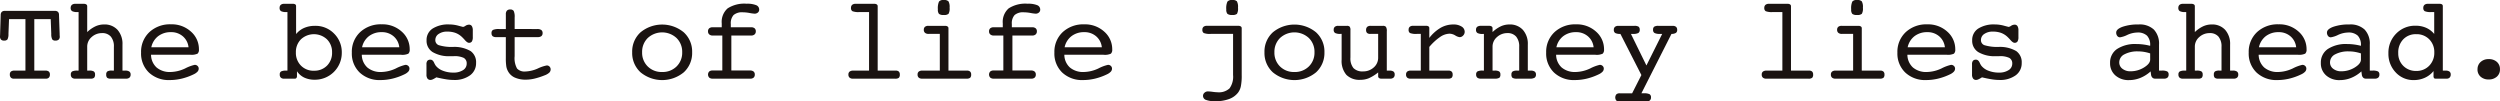
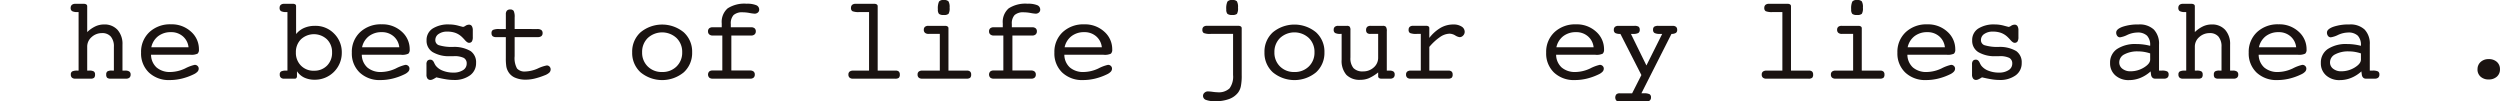
<svg xmlns="http://www.w3.org/2000/svg" width="385.631" height="15.652" viewBox="0 0 385.631 15.652">
  <defs>
    <clipPath id="a">
      <rect width="385.631" height="15.652" fill="none" />
    </clipPath>
  </defs>
  <g transform="translate(0 167)">
    <g transform="translate(0 -167)" clip-path="url(#a)">
-       <path d="M1.305,4.862a1.708,1.708,0,0,1-.155.842.638.638,0,0,1-.533.181.614.614,0,0,1-.464-.163A.682.682,0,0,1,0,5.241c.012-.182.018-.32.018-.414l.088-2.91a.663.663,0,0,1,.177-.471A.707.707,0,0,1,.777,1.3H8.439a.709.709,0,0,1,.494.147.639.639,0,0,1,.168.471l.1,2.91c0,.106,0,.206.009.3s.009.138.009.133a.615.615,0,0,1-.168.472.727.727,0,0,1-.5.153A.568.568,0,0,1,8.059,5.7a1.758,1.758,0,0,1-.15-.842L7.822,2.57H5.291v7.944h1.7a.813.813,0,0,1,.538.146.583.583,0,0,1,.168.463.651.651,0,0,1-.159.472.613.613,0,0,1-.458.163H2.135a.612.612,0,0,1-.459-.163.651.651,0,0,1-.159-.472.574.574,0,0,1,.172-.468.945.945,0,0,1,.587-.141H3.924V2.57H1.393Z" transform="translate(0 0.377)" fill="#1a1311" />
      <path d="M9.672,10.757V1.727H9.5a1.69,1.69,0,0,1-.826-.141.537.537,0,0,1-.223-.494A.605.605,0,0,1,8.635.617.778.778,0,0,1,9.162.458H10.5a.619.619,0,0,1,.37.1A.313.313,0,0,1,11,.819V4.814a4.819,4.819,0,0,1,1.274-.886,3.134,3.134,0,0,1,1.309-.288,2.7,2.7,0,0,1,2.094.829,3.254,3.254,0,0,1,.764,2.292v3.995h.417a1.091,1.091,0,0,1,.64.146.54.54,0,0,1,.2.463.6.6,0,0,1-.178.476.773.773,0,0,1-.53.159h-2.35a.843.843,0,0,1-.562-.137.673.673,0,0,1-.144-.5.551.551,0,0,1,.181-.48,1.287,1.287,0,0,1,.69-.129h.311V7.088a2.332,2.332,0,0,0-.47-1.572,1.7,1.7,0,0,0-1.36-.543,2.335,2.335,0,0,0-1.6.608A1.94,1.94,0,0,0,11,7.088v3.668h.308a1.323,1.323,0,0,1,.715.133.545.545,0,0,1,.186.476.667.667,0,0,1-.147.5.831.831,0,0,1-.559.137H9.162a.741.741,0,0,1-.517-.159.616.616,0,0,1-.172-.476.519.519,0,0,1,.206-.48,1.7,1.7,0,0,1,.807-.129Z" transform="translate(2.451 0.133)" fill="#1a1311" />
      <path d="M18.406,7.6a2.7,2.7,0,0,0,.859,1.968,3.156,3.156,0,0,0,2.157.694,5.51,5.51,0,0,0,2.248-.551,6.109,6.109,0,0,1,1.472-.552.62.62,0,0,1,.441.168.554.554,0,0,1,.177.415.691.691,0,0,1-.186.467,1.9,1.9,0,0,1-.591.411,9,9,0,0,1-1.821.658,7.921,7.921,0,0,1-1.864.227,4.453,4.453,0,0,1-3.218-1.16,4.059,4.059,0,0,1-1.209-3.073,4.143,4.143,0,0,1,1.28-3.158,4.652,4.652,0,0,1,3.333-1.207,4.383,4.383,0,0,1,3.085,1.129,3.584,3.584,0,0,1,1.225,2.733.821.821,0,0,1-.208.662,2.2,2.2,0,0,1-1.124.168H18.406Zm.044-1.156h5.74a2.559,2.559,0,0,0-.877-1.688,2.709,2.709,0,0,0-1.829-.64,3.142,3.142,0,0,0-1.976.618,2.915,2.915,0,0,0-1.058,1.71" transform="translate(4.891 0.844)" fill="#1a1311" />
      <path d="M35.981,5.122a3.227,3.227,0,0,1,1.234-.943,4.131,4.131,0,0,1,1.676-.326,3.979,3.979,0,0,1,2.954,1.2,4.041,4.041,0,0,1,1.182,2.958,4.131,4.131,0,0,1-4.17,4.152,3.718,3.718,0,0,1-1.614-.326,2.751,2.751,0,0,1-1.129-.987v.706a.549.549,0,0,1-.085.343.331.331,0,0,1-.277.106H34.138a.719.719,0,0,1-.511-.159.624.624,0,0,1-.168-.476.521.521,0,0,1,.2-.48,1.682,1.682,0,0,1,.8-.129h.186V1.727h-.168a1.656,1.656,0,0,1-.82-.141.538.538,0,0,1-.221-.494.6.6,0,0,1,.177-.476.755.755,0,0,1,.52-.159h1.341a.653.653,0,0,1,.382.088.319.319,0,0,1,.12.273Zm2.751,5.652a2.71,2.71,0,0,0,2.019-.784,2.775,2.775,0,0,0,.777-2.038,2.744,2.744,0,0,0-.789-2.019,2.939,2.939,0,0,0-4.013,0,2.755,2.755,0,0,0-.779,2.023,2.772,2.772,0,0,0,.779,2.029,2.7,2.7,0,0,0,2.007.793" transform="translate(9.694 0.133)" fill="#1a1311" />
      <path d="M43.61,7.6a2.7,2.7,0,0,0,.859,1.968,3.156,3.156,0,0,0,2.157.694,5.51,5.51,0,0,0,2.248-.551,6.109,6.109,0,0,1,1.472-.552.62.62,0,0,1,.441.168.554.554,0,0,1,.177.415.691.691,0,0,1-.186.467,1.9,1.9,0,0,1-.591.411,9,9,0,0,1-1.821.658,7.921,7.921,0,0,1-1.864.227,4.453,4.453,0,0,1-3.218-1.16,4.059,4.059,0,0,1-1.209-3.073,4.143,4.143,0,0,1,1.28-3.158,4.652,4.652,0,0,1,3.333-1.207,4.383,4.383,0,0,1,3.085,1.129A3.584,3.584,0,0,1,51,6.774a.821.821,0,0,1-.208.662,2.2,2.2,0,0,1-1.124.168H43.61Zm.044-1.156h5.74a2.559,2.559,0,0,0-.877-1.688,2.709,2.709,0,0,0-1.829-.64,3.142,3.142,0,0,0-1.976.618,2.915,2.915,0,0,0-1.058,1.71" transform="translate(12.197 0.844)" fill="#1a1311" />
      <path d="M51,10.65V9.08a.844.844,0,0,1,.144-.555.6.6,0,0,1,.473-.168c.24,0,.431.165.573.493a2.459,2.459,0,0,0,.255.45,2.529,2.529,0,0,0,1.094.764,4.32,4.32,0,0,0,1.6.286,2.65,2.65,0,0,0,1.5-.379,1.155,1.155,0,0,0,.565-1,.946.946,0,0,0-.455-.89,3.3,3.3,0,0,0-1.556-.264H54.7a4.949,4.949,0,0,1-2.742-.627,2.043,2.043,0,0,1-.943-1.816,2.08,2.08,0,0,1,.921-1.807,4.478,4.478,0,0,1,2.588-.644,5.336,5.336,0,0,1,1.385.19q.7.19.74.19a.951.951,0,0,0,.37-.172,1,1,0,0,1,.538-.173A.5.5,0,0,1,58,3.181a1.216,1.216,0,0,1,.146.662V4.874a1.248,1.248,0,0,1-.141.676.511.511,0,0,1-.45.206q-.265,0-.653-.45a6.386,6.386,0,0,0-.45-.467,2.911,2.911,0,0,0-1-.62,3.652,3.652,0,0,0-1.243-.191,2.236,2.236,0,0,0-1.336.366,1.106,1.106,0,0,0-.507.93.814.814,0,0,0,.521.793,6.848,6.848,0,0,0,2.239.273,4.971,4.971,0,0,1,2.68.64,2.093,2.093,0,0,1,.846,1.838,2.281,2.281,0,0,1-.934,1.905,4.057,4.057,0,0,1-2.522.713,7.554,7.554,0,0,1-1.12-.092q-.619-.093-1.553-.313a4.146,4.146,0,0,1-.529.3.935.935,0,0,1-.37.1.555.555,0,0,1-.472-.215A1.02,1.02,0,0,1,51,10.65" transform="translate(14.784 0.848)" fill="#1a1311" />
      <path d="M65.827,4.151a1.054,1.054,0,0,1,.629.15.559.559,0,0,1,.2.476.568.568,0,0,1-.186.464.858.858,0,0,1-.556.153h-3.57V8.339a3.27,3.27,0,0,0,.374,1.905A1.573,1.573,0,0,0,64,10.7a5.143,5.143,0,0,0,1.922-.467,5.707,5.707,0,0,1,1.384-.468.566.566,0,0,1,.419.177.6.6,0,0,1,.172.432.692.692,0,0,1-.217.508,2.188,2.188,0,0,1-.735.418,10.727,10.727,0,0,1-1.557.5,5.82,5.82,0,0,1-1.3.159,4.045,4.045,0,0,1-1.732-.33,2.2,2.2,0,0,1-1.045-.984,2.242,2.242,0,0,1-.252-.731,8.334,8.334,0,0,1-.075-1.305V5.394h-1.5a.813.813,0,0,1-.538-.144.6.6,0,0,1-.168-.473.518.518,0,0,1,.23-.493,2.284,2.284,0,0,1,.979-.133h1V1.875a.816.816,0,0,1,.163-.559.652.652,0,0,1,.508-.182.61.61,0,0,1,.538.221,2.119,2.119,0,0,1,.15,1v1.79Z" transform="translate(17.041 0.329)" fill="#1a1311" />
      <path d="M84.849,7.216A4.027,4.027,0,0,1,83.562,10.3a5.243,5.243,0,0,1-6.675,0A4.023,4.023,0,0,1,75.6,7.216a4.01,4.01,0,0,1,1.287-3.082,5.242,5.242,0,0,1,6.67,0,4.011,4.011,0,0,1,1.292,3.078m-4.629,3.042A3.038,3.038,0,0,0,82.446,9.4a2.947,2.947,0,0,0,.868-2.188,2.964,2.964,0,0,0-.872-2.2,3.274,3.274,0,0,0-4.441,0,2.976,2.976,0,0,0-.868,2.2A2.948,2.948,0,0,0,78,9.4a3.03,3.03,0,0,0,2.222.854" transform="translate(21.916 0.852)" fill="#1a1311" />
      <path d="M91.143,10.744a.84.84,0,0,1,.551.159.574.574,0,0,1,.188.467.6.6,0,0,1-.181.476.76.76,0,0,1-.524.16H85.41a.836.836,0,0,1-.552-.16.695.695,0,0,1-.008-.943.773.773,0,0,1,.524-.159h1.5V5.356H85.427a.835.835,0,0,1-.559-.168.581.581,0,0,1-.2-.476.591.591,0,0,1,.184-.476.809.809,0,0,1,.538-.159h1.394v-.6a2.772,2.772,0,0,1,.908-2.314A4.746,4.746,0,0,1,90.631.445a3.636,3.636,0,0,1,1.459.221.724.724,0,0,1,.472.688.569.569,0,0,1-.2.449.761.761,0,0,1-.52.177,6.193,6.193,0,0,1-.765-.106,6.071,6.071,0,0,0-1.033-.106,2,2,0,0,0-1.429.419,1.869,1.869,0,0,0-.432,1.388v.5H91.3a.84.84,0,0,1,.551.159.585.585,0,0,1,.188.476.6.6,0,0,1-.193.472.768.768,0,0,1-.528.172H88.266v5.388Z" transform="translate(24.546 0.129)" fill="#1a1311" />
      <path d="M104.642,1.727h-1.5a2.532,2.532,0,0,1-1.072-.135.548.548,0,0,1-.215-.5.605.605,0,0,1,.179-.476.778.778,0,0,1,.526-.159h2.91a.619.619,0,0,1,.37.1.313.313,0,0,1,.132.264v9.937h2.769a.694.694,0,0,1,.489.146.61.61,0,0,1,.155.463.661.661,0,0,1-.15.5.861.861,0,0,1-.565.137h-6.508a.774.774,0,0,1-.525-.159.6.6,0,0,1-.181-.476.556.556,0,0,1,.186-.459.87.87,0,0,1,.555-.15h2.443Z" transform="translate(29.413 0.133)" fill="#1a1311" />
      <path d="M114.492,10.889h2.83a.739.739,0,0,1,.507.147.585.585,0,0,1,.164.462.651.651,0,0,1-.156.5.879.879,0,0,1-.568.135h-6.834a.767.767,0,0,1-.529-.159.6.6,0,0,1-.177-.476.559.559,0,0,1,.186-.459.87.87,0,0,1,.555-.15h2.689V5.229h-1.725a.833.833,0,0,1-.553-.161.581.581,0,0,1-.191-.47.572.572,0,0,1,.177-.459.789.789,0,0,1,.529-.153h2.584a.635.635,0,0,1,.374.1.31.31,0,0,1,.138.264Zm-1.632-9.443a2.548,2.548,0,0,1,.172-1.2A.861.861,0,0,1,113.769,0a.947.947,0,0,1,.724.208,1.744,1.744,0,0,1,.175.983,1.636,1.636,0,0,1-.164.939,1.031,1.031,0,0,1-.735.181,1.111,1.111,0,0,1-.737-.168,1,1,0,0,1-.172-.7" transform="translate(31.81 0)" fill="#1a1311" />
      <path d="M124.748,10.744a.837.837,0,0,1,.551.159.575.575,0,0,1,.19.467.6.6,0,0,1-.181.476.765.765,0,0,1-.525.16h-5.766a.834.834,0,0,1-.552-.16.693.693,0,0,1-.009-.943.776.776,0,0,1,.525-.159h1.5V5.356h-1.446a.839.839,0,0,1-.56-.168.585.585,0,0,1-.2-.476.591.591,0,0,1,.186-.476A.8.8,0,0,1,119,4.077h1.393v-.6a2.772,2.772,0,0,1,.908-2.314,4.75,4.75,0,0,1,2.937-.718,3.625,3.625,0,0,1,1.458.221.723.723,0,0,1,.473.688.566.566,0,0,1-.2.449.758.758,0,0,1-.52.177,6.154,6.154,0,0,1-.764-.106,6.084,6.084,0,0,0-1.034-.106,2,2,0,0,0-1.429.419,1.869,1.869,0,0,0-.432,1.388v.5h3.122a.837.837,0,0,1,.551.159.585.585,0,0,1,.19.476.6.6,0,0,1-.193.472.77.77,0,0,1-.529.172h-3.052v5.388Z" transform="translate(34.288 0.129)" fill="#1a1311" />
      <path d="M127.624,7.6a2.685,2.685,0,0,0,.859,1.968,3.154,3.154,0,0,0,2.157.694,5.5,5.5,0,0,0,2.247-.551,6.089,6.089,0,0,1,1.473-.552.617.617,0,0,1,.44.168.549.549,0,0,1,.177.415.685.685,0,0,1-.186.467,1.893,1.893,0,0,1-.589.411,9.009,9.009,0,0,1-1.823.658,7.921,7.921,0,0,1-1.864.227,4.456,4.456,0,0,1-3.218-1.16,4.058,4.058,0,0,1-1.207-3.073,4.146,4.146,0,0,1,1.278-3.158A4.658,4.658,0,0,1,130.7,2.912a4.383,4.383,0,0,1,3.085,1.129,3.589,3.589,0,0,1,1.225,2.733.821.821,0,0,1-.208.662,2.2,2.2,0,0,1-1.123.168h-6.057Zm.044-1.156h5.739a2.557,2.557,0,0,0-.876-1.688,2.711,2.711,0,0,0-1.829-.64,3.137,3.137,0,0,0-1.976.618,2.909,2.909,0,0,0-1.058,1.71" transform="translate(36.553 0.844)" fill="#1a1311" />
      <path d="M149.853,11.613a8.147,8.147,0,0,1-.133,1.7,2.454,2.454,0,0,1-.428.97,3.082,3.082,0,0,1-1.388.993,5.9,5.9,0,0,1-2.09.338,3.872,3.872,0,0,1-1.463-.2.659.659,0,0,1-.467-.626.628.628,0,0,1,.223-.48.757.757,0,0,1,.535-.208,6.378,6.378,0,0,1,.74.066,6.1,6.1,0,0,0,.758.066,2.4,2.4,0,0,0,1.834-.6,3.05,3.05,0,0,0,.546-2.06V5.229h-3.447A2.553,2.553,0,0,1,144,5.094a.536.536,0,0,1-.214-.5.567.567,0,0,1,.175-.459.785.785,0,0,1,.528-.153h4.854a.633.633,0,0,1,.373.1.307.307,0,0,1,.135.264Zm-2.38-10.167a2.48,2.48,0,0,1,.175-1.194A.877.877,0,0,1,148.4,0a.932.932,0,0,1,.709.2,1.784,1.784,0,0,1,.172.988,1.684,1.684,0,0,1-.159.948,1.035,1.035,0,0,1-.722.172,1.131,1.131,0,0,1-.751-.172.98.98,0,0,1-.175-.693" transform="translate(41.684 0)" fill="#1a1311" />
      <path d="M160.461,7.216a4.027,4.027,0,0,1-1.287,3.085,5.243,5.243,0,0,1-6.675,0,4.023,4.023,0,0,1-1.287-3.085A4.01,4.01,0,0,1,152.5,4.135a5.242,5.242,0,0,1,6.67,0,4.011,4.011,0,0,1,1.292,3.078m-4.629,3.042a3.038,3.038,0,0,0,2.226-.858,2.947,2.947,0,0,0,.868-2.188,2.964,2.964,0,0,0-.872-2.2,3.274,3.274,0,0,0-4.441,0,2.976,2.976,0,0,0-.868,2.2,2.948,2.948,0,0,0,.864,2.192,3.03,3.03,0,0,0,2.222.854" transform="translate(43.836 0.852)" fill="#1a1311" />
      <path d="M162.073,7.984a2.354,2.354,0,0,0,.467,1.623,1.919,1.919,0,0,0,1.482.511,2.386,2.386,0,0,0,1.643-.608,1.961,1.961,0,0,0,.684-1.529V4.333h-1.207a.721.721,0,0,1-.5-.143.6.6,0,0,1-.153-.451.646.646,0,0,1,.168-.491.77.77,0,0,1,.538-.157h1.878a.627.627,0,0,1,.471.146,1.164,1.164,0,0,1,.138.709v6.05h.405a1.071,1.071,0,0,1,.622.141.545.545,0,0,1,.19.467.6.6,0,0,1-.182.476.766.766,0,0,1-.524.159h-1.34a.608.608,0,0,1-.37-.1.311.311,0,0,1-.133-.264v-.6a6.459,6.459,0,0,1-1.451.9,3.386,3.386,0,0,1-1.273.241,2.861,2.861,0,0,1-2.183-.771,3.3,3.3,0,0,1-.728-2.336V4.333h-.184a1.668,1.668,0,0,1-.82-.139.537.537,0,0,1-.221-.49.584.584,0,0,1,.172-.46.786.786,0,0,1,.534-.153h1.331a.582.582,0,0,1,.427.124.84.84,0,0,1,.12.547Z" transform="translate(46.235 0.896)" fill="#1a1311" />
      <path d="M171.732,10.041h2.928a.744.744,0,0,1,.506.146.588.588,0,0,1,.164.463.646.646,0,0,1-.155.5.872.872,0,0,1-.568.137h-5.767a.756.756,0,0,1-.521-.159.608.608,0,0,1-.175-.476.568.568,0,0,1,.179-.459.876.876,0,0,1,.561-.15h1.534V4.38h-.6a2.527,2.527,0,0,1-1.068-.134.544.544,0,0,1-.212-.5.582.582,0,0,1,.172-.459.773.773,0,0,1,.525-.155h2.011a.594.594,0,0,1,.361.094.314.314,0,0,1,.124.268V5a6.163,6.163,0,0,1,1.747-1.561,3.919,3.919,0,0,1,1.957-.512,2.285,2.285,0,0,1,1.269.317.943.943,0,0,1,.485.814.806.806,0,0,1-.243.577.727.727,0,0,1-.533.25,1.721,1.721,0,0,1-.684-.268,1.791,1.791,0,0,0-.859-.27,2.706,2.706,0,0,0-1.451.49,8.473,8.473,0,0,0-1.688,1.55Z" transform="translate(48.744 0.848)" fill="#1a1311" />
-       <path d="M177.727,10.041V4.389h-.168a1.69,1.69,0,0,1-.826-.141.534.534,0,0,1-.223-.494.561.561,0,0,1,.184-.471.977.977,0,0,1,.6-.147h1.262a.619.619,0,0,1,.37.1.312.312,0,0,1,.132.264v.6a4.819,4.819,0,0,1,1.274-.886,3.134,3.134,0,0,1,1.309-.288,2.7,2.7,0,0,1,2.094.829,3.254,3.254,0,0,1,.764,2.292v3.995h.417a1.091,1.091,0,0,1,.64.146.54.54,0,0,1,.2.463.56.56,0,0,1-.208.49,1.364,1.364,0,0,1-.739.144h-1.953a1.27,1.27,0,0,1-.725-.133.632.632,0,0,1-.159-.5.542.542,0,0,1,.187-.476,1.291,1.291,0,0,1,.7-.133h.311V6.373A2.331,2.331,0,0,0,182.7,4.8a1.7,1.7,0,0,0-1.36-.543,2.338,2.338,0,0,0-1.592.608,1.933,1.933,0,0,0-.689,1.508v3.668h.308a1.323,1.323,0,0,1,.715.133.545.545,0,0,1,.186.476.632.632,0,0,1-.159.5,1.408,1.408,0,0,1-.777.133h-2.081a.824.824,0,0,1-.543-.153.6.6,0,0,1-.181-.481.519.519,0,0,1,.206-.48,1.7,1.7,0,0,1,.807-.129Z" transform="translate(51.17 0.848)" fill="#1a1311" />
      <path d="M186.433,7.6a2.7,2.7,0,0,0,.859,1.968,3.156,3.156,0,0,0,2.157.694,5.51,5.51,0,0,0,2.248-.551,6.109,6.109,0,0,1,1.472-.552.62.62,0,0,1,.441.168.554.554,0,0,1,.177.415.691.691,0,0,1-.186.467,1.9,1.9,0,0,1-.591.411,9,9,0,0,1-1.821.658,7.921,7.921,0,0,1-1.864.227,4.453,4.453,0,0,1-3.218-1.16A4.059,4.059,0,0,1,184.9,7.277a4.143,4.143,0,0,1,1.28-3.158,4.652,4.652,0,0,1,3.333-1.207A4.383,4.383,0,0,1,192.6,4.041a3.584,3.584,0,0,1,1.225,2.733.82.82,0,0,1-.208.662,2.2,2.2,0,0,1-1.123.168h-6.057Zm.044-1.156h5.74a2.559,2.559,0,0,0-.877-1.688,2.709,2.709,0,0,0-1.829-.64,3.142,3.142,0,0,0-1.976.618,2.915,2.915,0,0,0-1.058,1.71" transform="translate(53.601 0.844)" fill="#1a1311" />
      <path d="M197.242,13.494h.379a1.892,1.892,0,0,1,.873.137.533.533,0,0,1,.228.5.584.584,0,0,1-.181.467.764.764,0,0,1-.524.16h-4.066a.9.9,0,0,1-.578-.142.774.774,0,0,1,.009-.961.738.738,0,0,1,.516-.159h1.914l1.428-2.816-3.236-6.346a1.6,1.6,0,0,1-.8-.139.54.54,0,0,1-.215-.49.572.572,0,0,1,.177-.459.787.787,0,0,1,.529-.153h2.46a1.126,1.126,0,0,1,.662.135.585.585,0,0,1,.168.477.537.537,0,0,1-.221.49,1.65,1.65,0,0,1-.811.139h-.326l2.39,4.868,2.433-4.868h-.343a1.756,1.756,0,0,1-.838-.139.525.525,0,0,1-.228-.49.581.581,0,0,1,.166-.477,1.144,1.144,0,0,1,.671-.135h2.177a.788.788,0,0,1,.534.153.587.587,0,0,1,.172.459.542.542,0,0,1-.193.472,1.3,1.3,0,0,1-.687.157Z" transform="translate(55.948 0.896)" fill="#1a1311" />
      <path d="M213.861,1.727h-1.5a2.525,2.525,0,0,1-1.071-.135.546.546,0,0,1-.217-.5.6.6,0,0,1,.181-.476.774.774,0,0,1,.525-.159h2.911a.615.615,0,0,1,.369.1.31.31,0,0,1,.132.264v9.937h2.771a.689.689,0,0,1,.488.146.6.6,0,0,1,.155.463.656.656,0,0,1-.15.5.859.859,0,0,1-.565.137h-6.507a.779.779,0,0,1-.525-.159.6.6,0,0,1-.181-.476.559.559,0,0,1,.186-.459.872.872,0,0,1,.556-.15h2.443Z" transform="translate(61.074 0.133)" fill="#1a1311" />
      <path d="M223.71,10.889h2.83a.739.739,0,0,1,.507.147.585.585,0,0,1,.164.462.651.651,0,0,1-.156.5.878.878,0,0,1-.568.135h-6.834a.767.767,0,0,1-.529-.159.6.6,0,0,1-.177-.476.559.559,0,0,1,.186-.459.87.87,0,0,1,.555-.15h2.689V5.229h-1.725a.833.833,0,0,1-.553-.161.581.581,0,0,1-.191-.47.572.572,0,0,1,.177-.459.789.789,0,0,1,.529-.153H223.2a.635.635,0,0,1,.374.1.31.31,0,0,1,.138.264Zm-1.632-9.443a2.548,2.548,0,0,1,.172-1.2A.861.861,0,0,1,222.987,0a.947.947,0,0,1,.724.208,1.744,1.744,0,0,1,.175.983,1.636,1.636,0,0,1-.164.939,1.031,1.031,0,0,1-.735.181,1.111,1.111,0,0,1-.737-.168,1,1,0,0,1-.172-.7" transform="translate(63.472 0)" fill="#1a1311" />
      <path d="M228.44,7.6a2.7,2.7,0,0,0,.859,1.968,3.156,3.156,0,0,0,2.157.694,5.51,5.51,0,0,0,2.248-.551,6.109,6.109,0,0,1,1.472-.552.62.62,0,0,1,.441.168.554.554,0,0,1,.177.415.691.691,0,0,1-.186.467,1.9,1.9,0,0,1-.591.411,9,9,0,0,1-1.821.658,7.921,7.921,0,0,1-1.864.227,4.453,4.453,0,0,1-3.218-1.16A4.059,4.059,0,0,1,226.9,7.277a4.143,4.143,0,0,1,1.28-3.158,4.652,4.652,0,0,1,3.333-1.207A4.383,4.383,0,0,1,234.6,4.041a3.584,3.584,0,0,1,1.225,2.733.821.821,0,0,1-.208.662A2.2,2.2,0,0,1,234.5,7.6H228.44Zm.044-1.156h5.74a2.559,2.559,0,0,0-.877-1.688,2.709,2.709,0,0,0-1.829-.64,3.142,3.142,0,0,0-1.976.618,2.915,2.915,0,0,0-1.058,1.71" transform="translate(65.779 0.844)" fill="#1a1311" />
      <path d="M235.826,10.65V9.08a.844.844,0,0,1,.144-.555.6.6,0,0,1,.473-.168c.24,0,.431.165.573.493a2.46,2.46,0,0,0,.255.45,2.529,2.529,0,0,0,1.094.764,4.32,4.32,0,0,0,1.6.286,2.65,2.65,0,0,0,1.5-.379,1.155,1.155,0,0,0,.565-1,.946.946,0,0,0-.455-.89,3.3,3.3,0,0,0-1.556-.264h-.485a4.95,4.95,0,0,1-2.742-.627,2.043,2.043,0,0,1-.943-1.816,2.08,2.08,0,0,1,.921-1.807,4.478,4.478,0,0,1,2.588-.644,5.336,5.336,0,0,1,1.385.19q.7.19.74.19a.951.951,0,0,0,.37-.172,1,1,0,0,1,.538-.173.5.5,0,0,1,.445.221,1.216,1.216,0,0,1,.146.662V4.874a1.248,1.248,0,0,1-.141.676.511.511,0,0,1-.45.206q-.265,0-.653-.45a6.386,6.386,0,0,0-.45-.467,2.911,2.911,0,0,0-1-.62,3.652,3.652,0,0,0-1.243-.191,2.236,2.236,0,0,0-1.336.366,1.106,1.106,0,0,0-.507.93.814.814,0,0,0,.521.793,6.848,6.848,0,0,0,2.239.273,4.971,4.971,0,0,1,2.68.64,2.093,2.093,0,0,1,.846,1.838,2.281,2.281,0,0,1-.934,1.905,4.057,4.057,0,0,1-2.522.713,7.554,7.554,0,0,1-1.12-.092q-.619-.093-1.553-.313a4.145,4.145,0,0,1-.529.3.935.935,0,0,1-.37.1.554.554,0,0,1-.472-.215,1.02,1.02,0,0,1-.163-.622" transform="translate(68.365 0.848)" fill="#1a1311" />
      <path d="M258.587,10.165a5.307,5.307,0,0,1-1.575,1,4.618,4.618,0,0,1-1.749.343,3.031,3.031,0,0,1-2.122-.731,2.45,2.45,0,0,1-.806-1.905,2.5,2.5,0,0,1,1.071-2.159,5.1,5.1,0,0,1,3.012-.767,8.008,8.008,0,0,1,1.032.067,8.859,8.859,0,0,1,1.067.206V6.153a2.049,2.049,0,0,0-.485-1.5,2.062,2.062,0,0,0-1.508-.485,3.883,3.883,0,0,0-1.534.37,3.787,3.787,0,0,1-1.121.37.524.524,0,0,1-.423-.206.819.819,0,0,1-.168-.534c0-.347.325-.64.974-.882a7.3,7.3,0,0,1,2.492-.361,3.19,3.19,0,0,1,2.345.789,3.155,3.155,0,0,1,.795,2.332v3.995h.432a1.778,1.778,0,0,1,.837.132.519.519,0,0,1,.212.476.609.609,0,0,1-.177.476.771.771,0,0,1-.529.159h-1.384a.565.565,0,0,1-.406-.15.769.769,0,0,1-.212-.432Zm-.071-2.777a6.214,6.214,0,0,0-.94-.233,5.479,5.479,0,0,0-.9-.075,4.26,4.26,0,0,0-2.143.458,1.387,1.387,0,0,0-.784,1.234,1.2,1.2,0,0,0,.489.988,1.942,1.942,0,0,0,1.247.388,3.911,3.911,0,0,0,2.077-.586q.958-.588.957-1.223Z" transform="translate(73.151 0.848)" fill="#1a1311" />
      <path d="M261.713,10.757V1.727h-.168a1.69,1.69,0,0,1-.826-.141.537.537,0,0,1-.223-.494.605.605,0,0,1,.179-.476A.778.778,0,0,1,261.2.458h1.34a.619.619,0,0,1,.37.1.313.313,0,0,1,.132.264V4.814a4.819,4.819,0,0,1,1.274-.886,3.133,3.133,0,0,1,1.309-.288,2.7,2.7,0,0,1,2.093.829,3.254,3.254,0,0,1,.764,2.292v3.995h.417a1.091,1.091,0,0,1,.64.146.54.54,0,0,1,.2.463.6.6,0,0,1-.178.476.773.773,0,0,1-.53.159h-2.35a.844.844,0,0,1-.562-.137.673.673,0,0,1-.144-.5.551.551,0,0,1,.181-.48,1.287,1.287,0,0,1,.69-.129h.311V7.088a2.332,2.332,0,0,0-.47-1.572,1.7,1.7,0,0,0-1.36-.543,2.335,2.335,0,0,0-1.6.608,1.94,1.94,0,0,0-.684,1.508v3.668h.308a1.323,1.323,0,0,1,.715.133.545.545,0,0,1,.186.476.667.667,0,0,1-.147.5.831.831,0,0,1-.559.137H261.2a.741.741,0,0,1-.517-.159.615.615,0,0,1-.172-.476.519.519,0,0,1,.206-.48,1.7,1.7,0,0,1,.807-.129Z" transform="translate(75.517 0.133)" fill="#1a1311" />
      <path d="M270.447,7.6a2.7,2.7,0,0,0,.859,1.968,3.156,3.156,0,0,0,2.157.694,5.51,5.51,0,0,0,2.248-.551,6.108,6.108,0,0,1,1.472-.552.62.62,0,0,1,.441.168.554.554,0,0,1,.177.415.691.691,0,0,1-.186.467,1.9,1.9,0,0,1-.591.411,9,9,0,0,1-1.821.658,7.921,7.921,0,0,1-1.864.227,4.453,4.453,0,0,1-3.218-1.16,4.059,4.059,0,0,1-1.209-3.073,4.143,4.143,0,0,1,1.28-3.158,4.653,4.653,0,0,1,3.333-1.207,4.383,4.383,0,0,1,3.085,1.129,3.584,3.584,0,0,1,1.225,2.733.82.82,0,0,1-.208.662A2.2,2.2,0,0,1,276.5,7.6h-6.057Zm.044-1.156h5.74a2.559,2.559,0,0,0-.877-1.688,2.709,2.709,0,0,0-1.829-.64,3.142,3.142,0,0,0-1.976.618,2.915,2.915,0,0,0-1.058,1.71" transform="translate(77.957 0.844)" fill="#1a1311" />
      <path d="M283.791,10.165a5.306,5.306,0,0,1-1.575,1,4.618,4.618,0,0,1-1.749.343,3.031,3.031,0,0,1-2.122-.731,2.45,2.45,0,0,1-.806-1.905,2.5,2.5,0,0,1,1.071-2.159,5.1,5.1,0,0,1,3.012-.767,8.009,8.009,0,0,1,1.032.067,8.856,8.856,0,0,1,1.067.206V6.153a2.049,2.049,0,0,0-.485-1.5,2.062,2.062,0,0,0-1.508-.485,3.884,3.884,0,0,0-1.534.37,3.786,3.786,0,0,1-1.121.37.524.524,0,0,1-.423-.206.819.819,0,0,1-.168-.534c0-.347.325-.64.974-.882a7.3,7.3,0,0,1,2.492-.361,3.19,3.19,0,0,1,2.345.789,3.155,3.155,0,0,1,.795,2.332v3.995h.432a1.778,1.778,0,0,1,.837.132.519.519,0,0,1,.212.476.609.609,0,0,1-.177.476.771.771,0,0,1-.529.159h-1.384a.565.565,0,0,1-.406-.15.769.769,0,0,1-.212-.432Zm-.071-2.777a6.21,6.21,0,0,0-.94-.233,5.478,5.478,0,0,0-.9-.075,4.26,4.26,0,0,0-2.143.458,1.387,1.387,0,0,0-.784,1.234,1.2,1.2,0,0,0,.489.988,1.942,1.942,0,0,0,1.247.388,3.91,3.91,0,0,0,2.077-.586q.958-.588.957-1.223Z" transform="translate(80.458 0.848)" fill="#1a1311" />
-       <path d="M292.912,12a.321.321,0,0,1-.262-.092.613.613,0,0,1-.074-.357v-.724a3.591,3.591,0,0,1-1.323,1.028,4.055,4.055,0,0,1-1.719.365,3.693,3.693,0,0,1-2.791-1.185,4.126,4.126,0,0,1-1.124-2.95,4.145,4.145,0,0,1,1.2-3.036,4.033,4.033,0,0,1,2.989-1.214,3.958,3.958,0,0,1,1.632.322,3.384,3.384,0,0,1,1.243.948V1.727h-.467a2.29,2.29,0,0,1-.993-.135.538.538,0,0,1-.224-.5.6.6,0,0,1,.182-.476A.768.768,0,0,1,291.7.458h1.807a.673.673,0,0,1,.384.088.321.321,0,0,1,.119.273v9.937h.4a1.058,1.058,0,0,1,.626.147.536.536,0,0,1,.193.462.63.63,0,0,1-.166.467.609.609,0,0,1-.45.168Zm-5.776-3.959a2.682,2.682,0,0,0,.784,1.993,2.718,2.718,0,0,0,1.993.775,2.671,2.671,0,0,0,2-.806,2.822,2.822,0,0,0,.784-2.05,2.768,2.768,0,0,0-.779-2.02,2.694,2.694,0,0,0-2.007-.793,2.656,2.656,0,0,0-2.01.8,2.909,2.909,0,0,0-.767,2.1" transform="translate(82.8 0.133)" fill="#1a1311" />
      <path d="M296.276,8.638a1.464,1.464,0,0,1,.481-1.129A1.77,1.77,0,0,1,298,7.068a1.811,1.811,0,0,1,1.26.432,1.467,1.467,0,0,1,.477,1.138,1.453,1.453,0,0,1-.481,1.138,1.811,1.811,0,0,1-1.256.432,1.792,1.792,0,0,1-1.253-.432,1.462,1.462,0,0,1-.476-1.138" transform="translate(85.889 2.049)" fill="#1a1311" />
    </g>
  </g>
</svg>